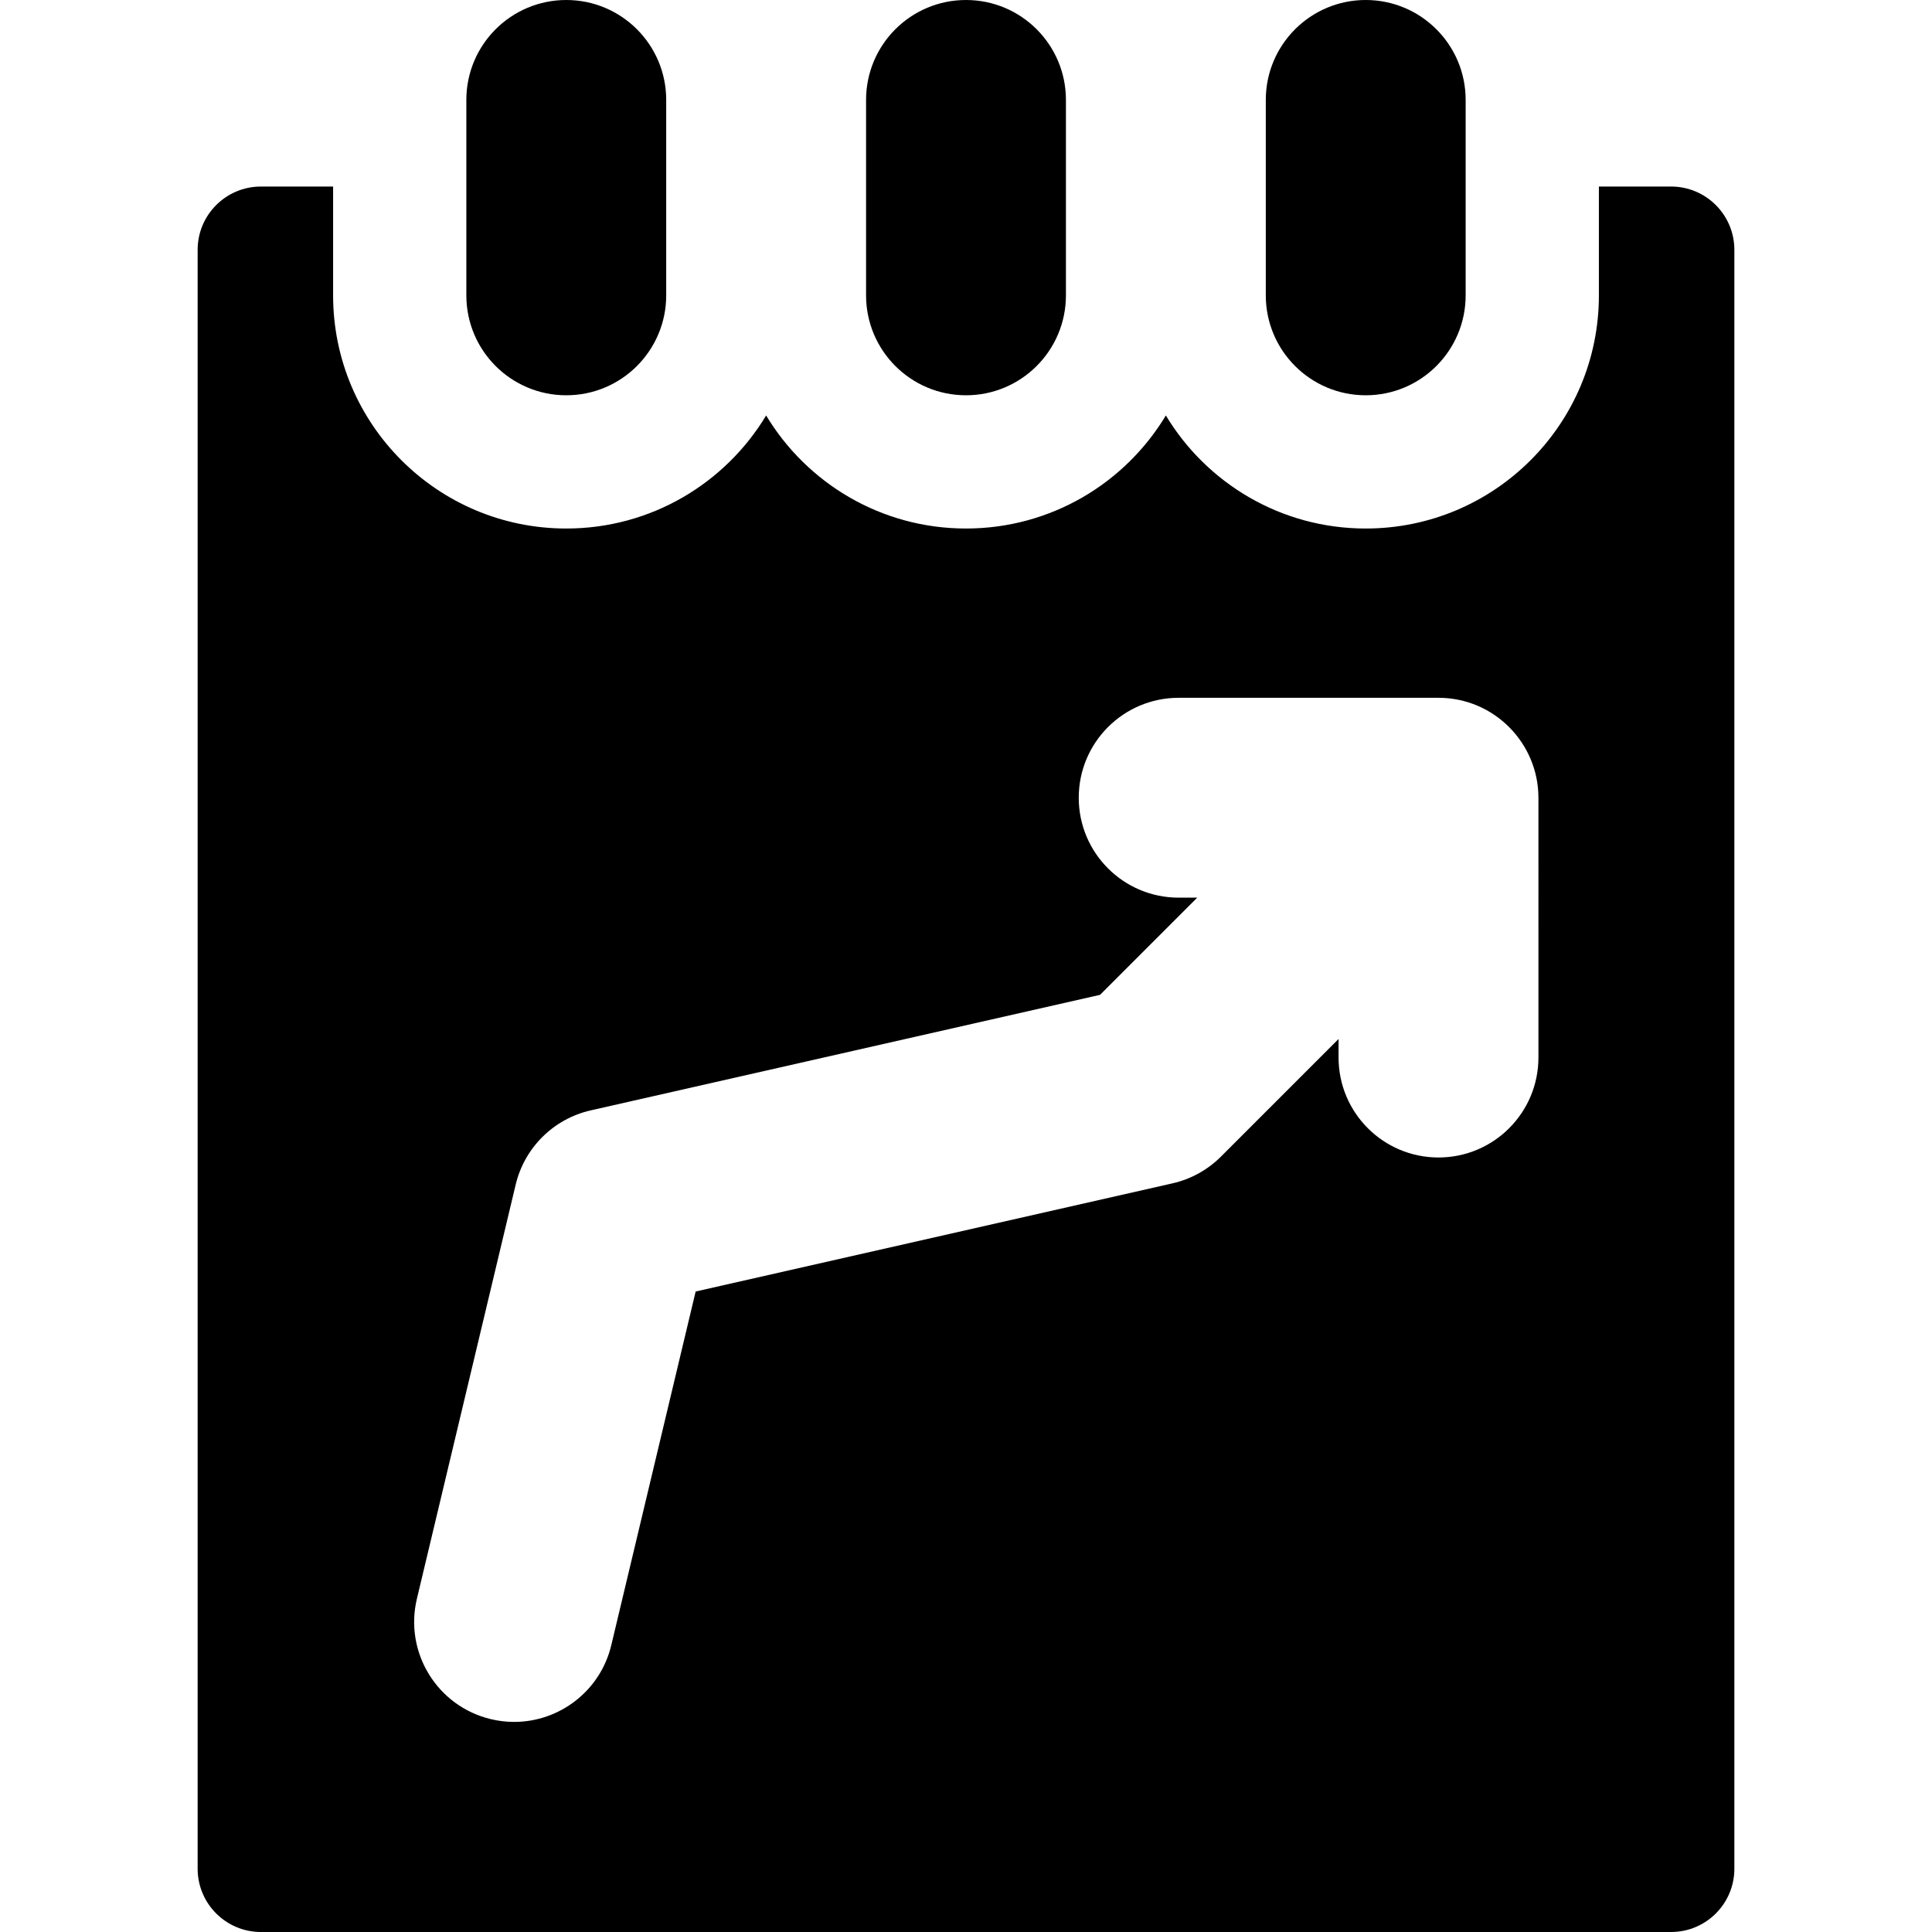
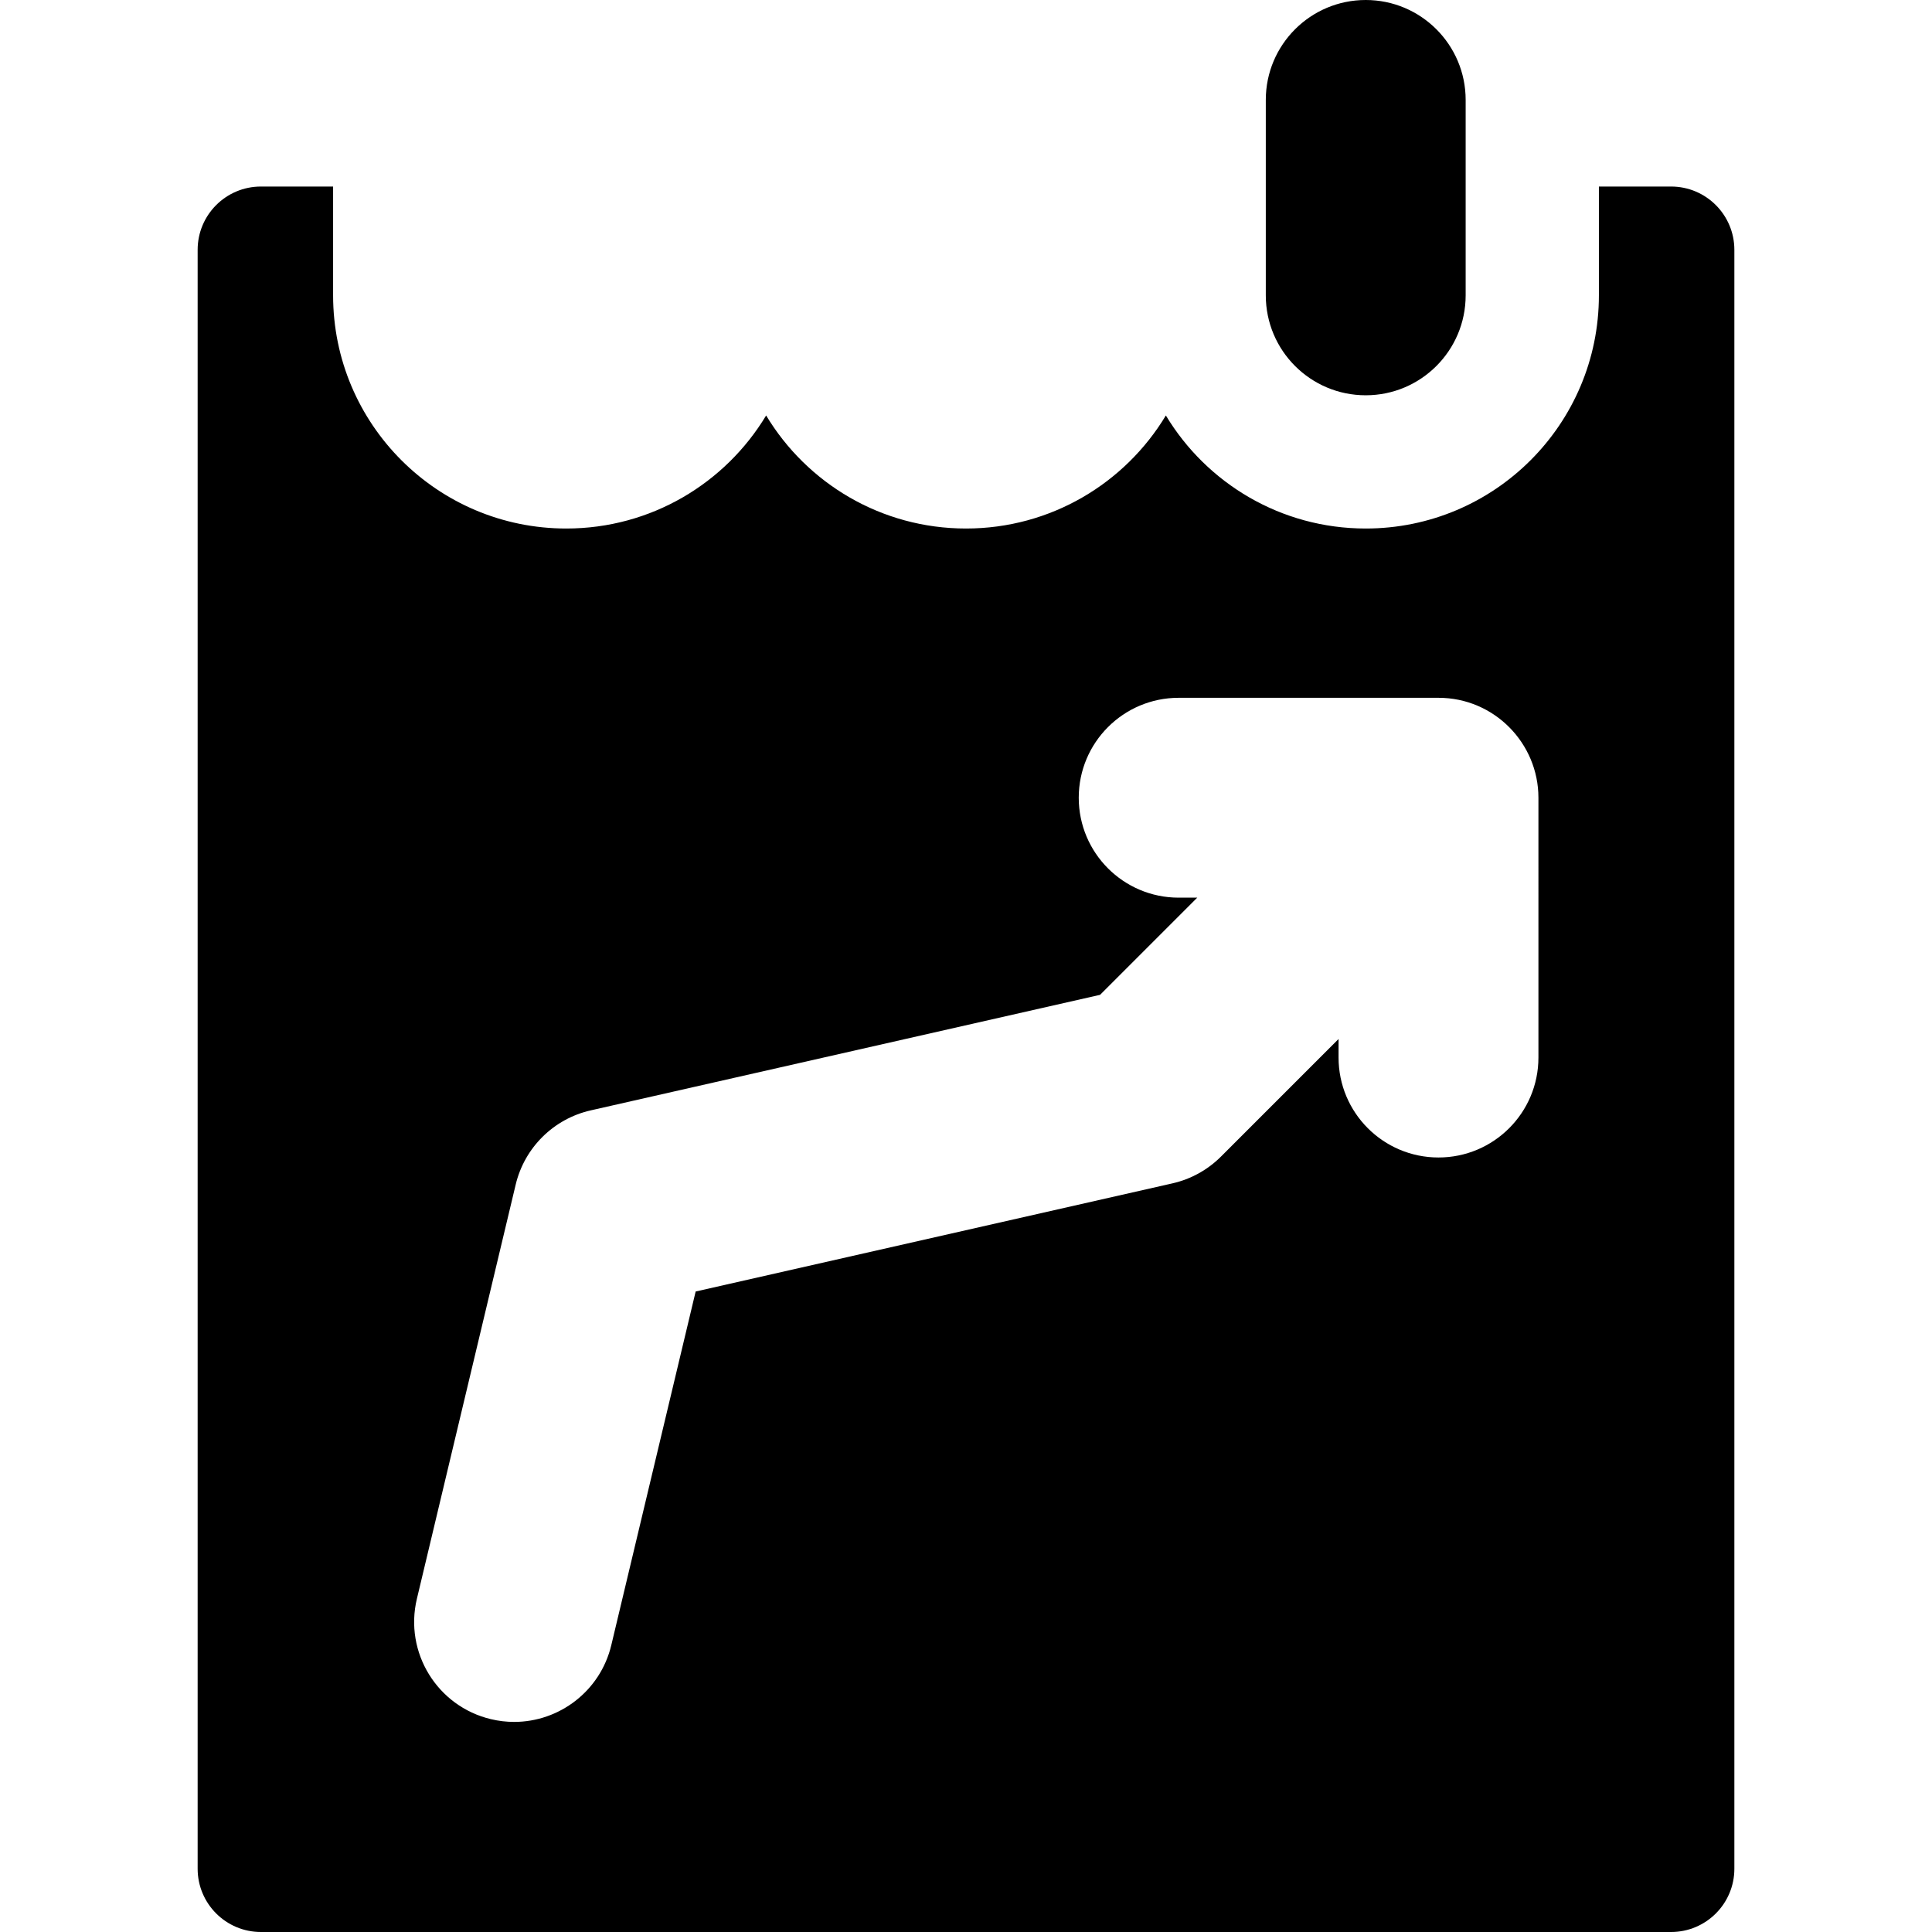
<svg xmlns="http://www.w3.org/2000/svg" version="1.1" id="Capa_1" x="0px" y="0px" viewBox="0 0 290 290" style="enable-background:new 0 0 290 290;" xml:space="preserve">
  <g>
-     <path d="M145,59.333c8.284,0,15-6.716,15-15V15c0-8.284-6.716-15-15-15s-15,6.716-15,15v29.333   C130,52.617,136.715,59.333,145,59.333z" />
-     <path d="M85,59.333c8.284,0,15-6.716,15-15V15c0-8.284-6.716-15-15-15S70,6.716,70,15v29.333C70,52.617,76.715,59.333,85,59.333z" />
    <path d="M205,59.333c8.284,0,15-6.716,15-15V15c0-8.284-6.716-15-15-15s-15,6.716-15,15v29.333   C190,52.617,196.715,59.333,205,59.333z" />
    <path d="M250.833,28H240v16.333c0,19.33-15.67,35-35,35c-12.733,0-23.876-6.801-30-16.968c-6.124,10.167-17.267,16.968-30,16.968   s-23.876-6.801-30-16.968c-6.124,10.167-17.267,16.968-30,16.968c-19.33,0-35-15.67-35-35V28H39.167c-5.247,0-9.5,4.253-9.5,9.5   v243c0,5.247,4.253,9.5,9.5,9.5h211.667c5.247,0,9.5-4.253,9.5-9.5v-243C260.333,32.253,256.08,28,250.833,28z M230.923,158.743   c0,8.284-6.716,15-15,15c-8.284,0-15-6.716-15-15v-2.787l-17.65,17.65c-2.001,2.002-4.528,3.396-7.288,4.021l-71.565,16.233   l-12.662,53.082c-1.643,6.889-7.794,11.522-14.578,11.523c-1.152,0-2.323-0.134-3.493-0.413   c-8.059-1.923-13.032-10.014-11.11-18.071l14.829-62.164c1.326-5.561,5.698-9.884,11.272-11.147l76.446-17.341l14.587-14.587   h-2.787c-8.284,0-15-6.716-15-15s6.716-15,15-15h39c8.345,0,15.003,6.807,15,15.005V158.743z" />
  </g>
  <g>
</g>
  <g>
</g>
  <g>
</g>
  <g>
</g>
  <g>
</g>
  <g>
</g>
  <g>
</g>
  <g>
</g>
  <g>
</g>
  <g>
</g>
  <g>
</g>
  <g>
</g>
  <g>
</g>
  <g>
</g>
  <g>
</g>
</svg>